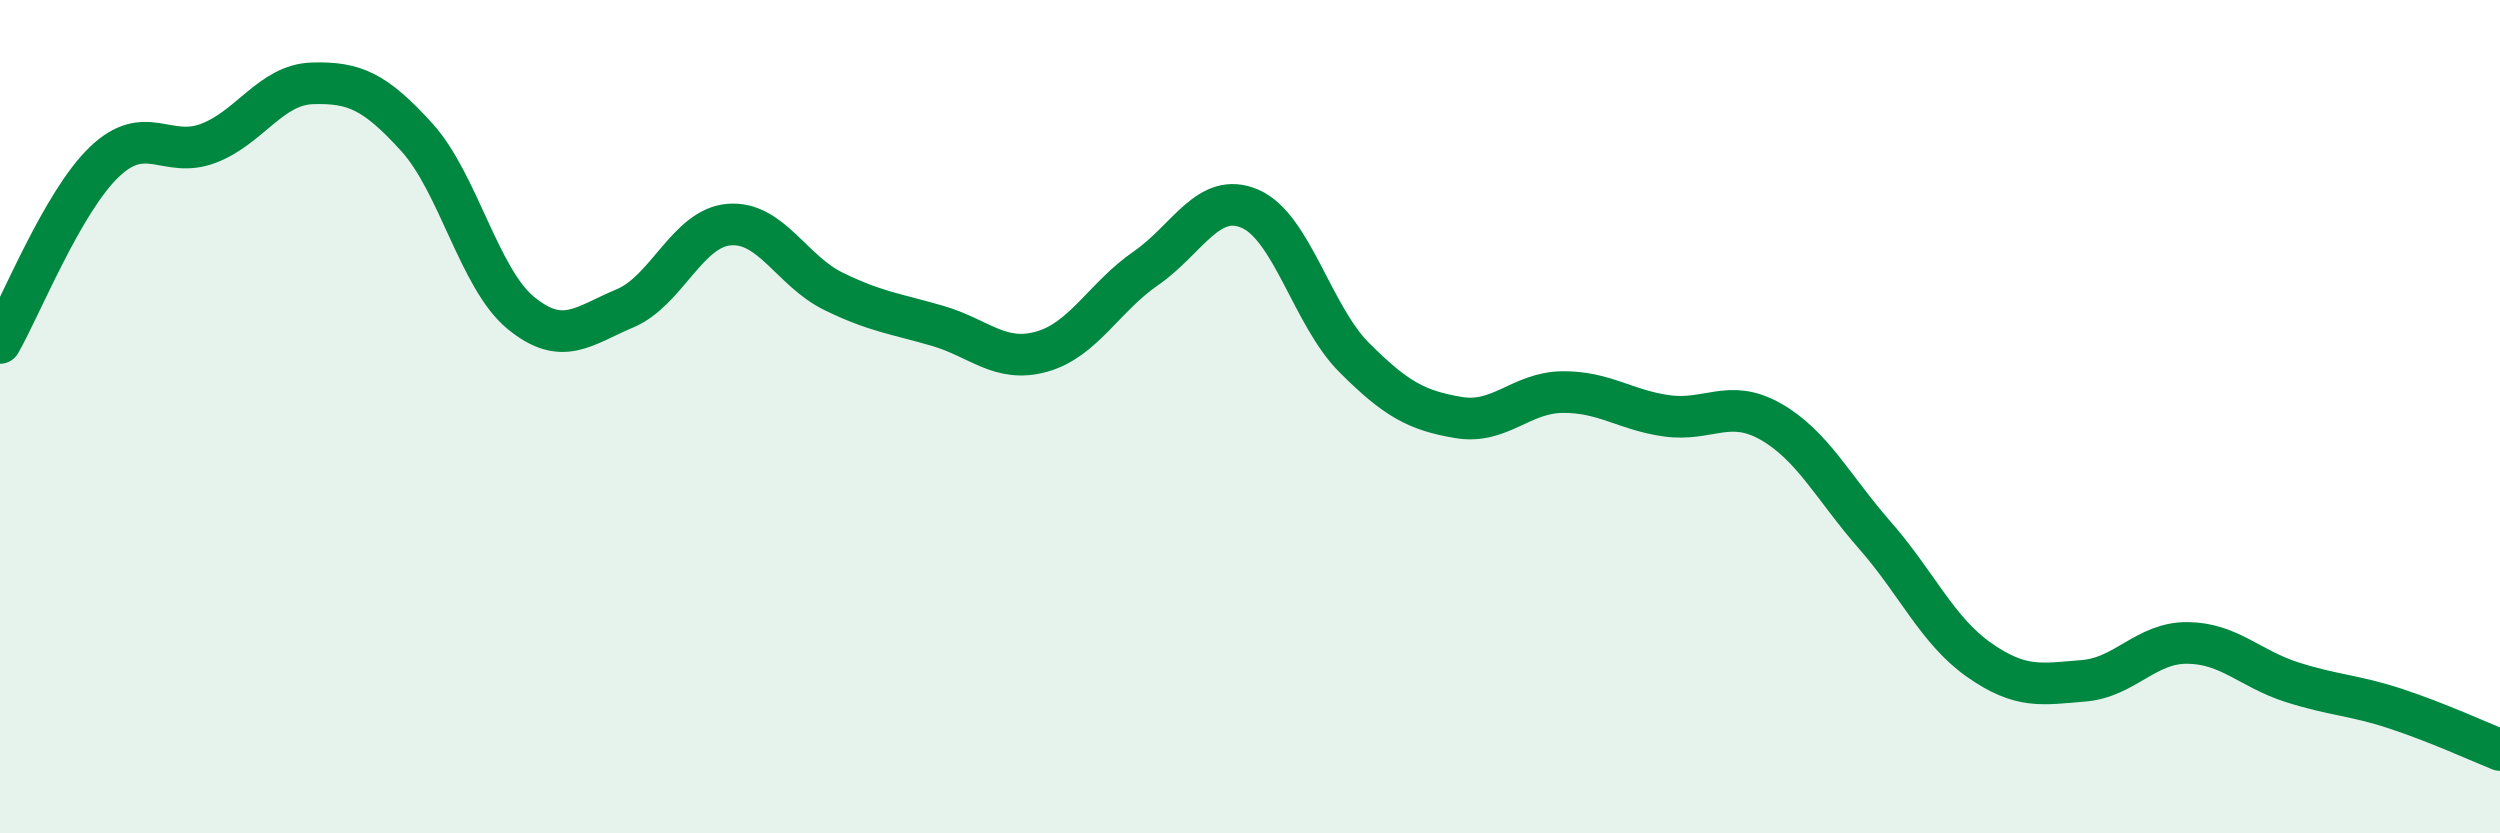
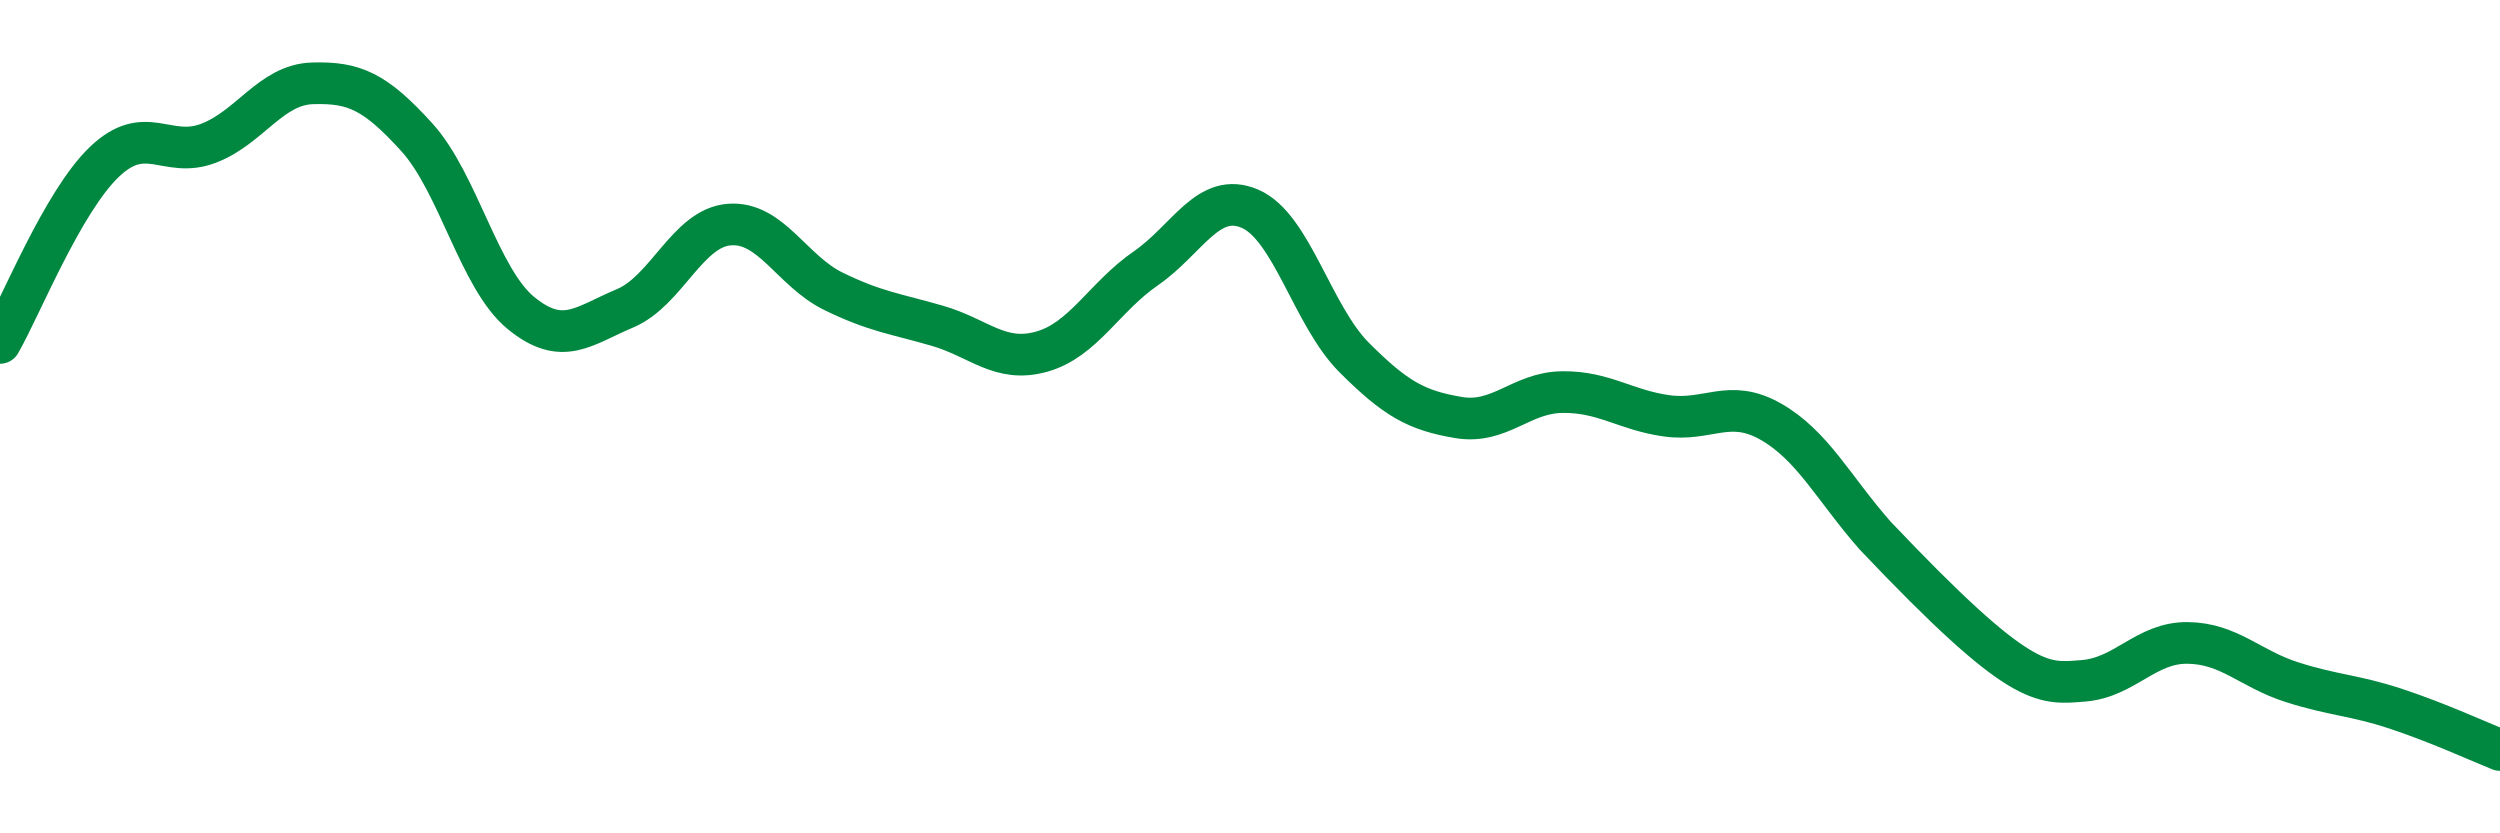
<svg xmlns="http://www.w3.org/2000/svg" width="60" height="20" viewBox="0 0 60 20">
-   <path d="M 0,8.23 C 0.5,7.36 1.5,4.85 2.5,3.89 C 3.5,2.93 4,3.82 5,3.44 C 6,3.06 6.5,2.03 7.5,2 C 8.5,1.97 9,2.19 10,3.29 C 11,4.39 11.5,6.69 12.5,7.51 C 13.5,8.33 14,7.82 15,7.4 C 16,6.98 16.5,5.47 17.5,5.39 C 18.5,5.31 19,6.5 20,6.99 C 21,7.48 21.5,7.53 22.5,7.82 C 23.5,8.11 24,8.72 25,8.44 C 26,8.16 26.5,7.13 27.5,6.44 C 28.5,5.75 29,4.58 30,5.01 C 31,5.44 31.5,7.58 32.5,8.58 C 33.5,9.58 34,9.85 35,10.02 C 36,10.19 36.5,9.42 37.5,9.41 C 38.5,9.4 39,9.84 40,9.98 C 41,10.12 41.5,9.55 42.5,10.12 C 43.5,10.69 44,11.71 45,12.85 C 46,13.99 46.5,15.14 47.5,15.84 C 48.5,16.54 49,16.42 50,16.34 C 51,16.26 51.5,15.42 52.5,15.43 C 53.5,15.44 54,16.05 55,16.37 C 56,16.69 56.5,16.68 57.5,17.01 C 58.5,17.34 59.5,17.8 60,18L60 20L0 20Z" fill="#008740" opacity="0.1" stroke-linecap="round" stroke-linejoin="round" />
-   <path d="M 0,8.23 C 0.5,7.36 1.5,4.85 2.5,3.89 C 3.5,2.93 4,3.82 5,3.44 C 6,3.06 6.5,2.03 7.5,2 C 8.5,1.97 9,2.19 10,3.29 C 11,4.39 11.5,6.69 12.5,7.51 C 13.5,8.33 14,7.82 15,7.4 C 16,6.98 16.5,5.47 17.5,5.39 C 18.5,5.31 19,6.5 20,6.99 C 21,7.48 21.5,7.53 22.5,7.82 C 23.5,8.11 24,8.72 25,8.44 C 26,8.16 26.5,7.13 27.5,6.44 C 28.5,5.75 29,4.58 30,5.01 C 31,5.44 31.5,7.58 32.5,8.58 C 33.5,9.58 34,9.85 35,10.02 C 36,10.19 36.5,9.42 37.5,9.41 C 38.5,9.4 39,9.84 40,9.98 C 41,10.12 41.5,9.55 42.5,10.12 C 43.5,10.69 44,11.71 45,12.85 C 46,13.99 46.5,15.14 47.5,15.84 C 48.5,16.54 49,16.42 50,16.34 C 51,16.26 51.5,15.42 52.5,15.43 C 53.5,15.44 54,16.05 55,16.37 C 56,16.69 56.5,16.68 57.5,17.01 C 58.5,17.34 59.5,17.8 60,18" stroke="#008740" stroke-width="1" fill="none" stroke-linecap="round" stroke-linejoin="round" />
+   <path d="M 0,8.23 C 0.5,7.36 1.5,4.85 2.5,3.89 C 3.5,2.93 4,3.82 5,3.44 C 6,3.06 6.5,2.03 7.5,2 C 8.5,1.97 9,2.19 10,3.29 C 11,4.39 11.5,6.69 12.5,7.51 C 13.5,8.33 14,7.82 15,7.4 C 16,6.98 16.5,5.47 17.5,5.39 C 18.5,5.31 19,6.5 20,6.99 C 21,7.48 21.5,7.53 22.5,7.82 C 23.5,8.11 24,8.72 25,8.44 C 26,8.16 26.5,7.13 27.5,6.44 C 28.5,5.75 29,4.58 30,5.01 C 31,5.44 31.5,7.58 32.5,8.58 C 33.5,9.58 34,9.85 35,10.02 C 36,10.19 36.5,9.42 37.5,9.41 C 38.5,9.4 39,9.84 40,9.98 C 41,10.12 41.5,9.55 42.5,10.12 C 43.5,10.69 44,11.71 45,12.85 C 48.5,16.54 49,16.42 50,16.34 C 51,16.26 51.5,15.42 52.5,15.43 C 53.5,15.44 54,16.05 55,16.37 C 56,16.69 56.5,16.68 57.5,17.01 C 58.5,17.34 59.5,17.8 60,18" stroke="#008740" stroke-width="1" fill="none" stroke-linecap="round" stroke-linejoin="round" />
</svg>